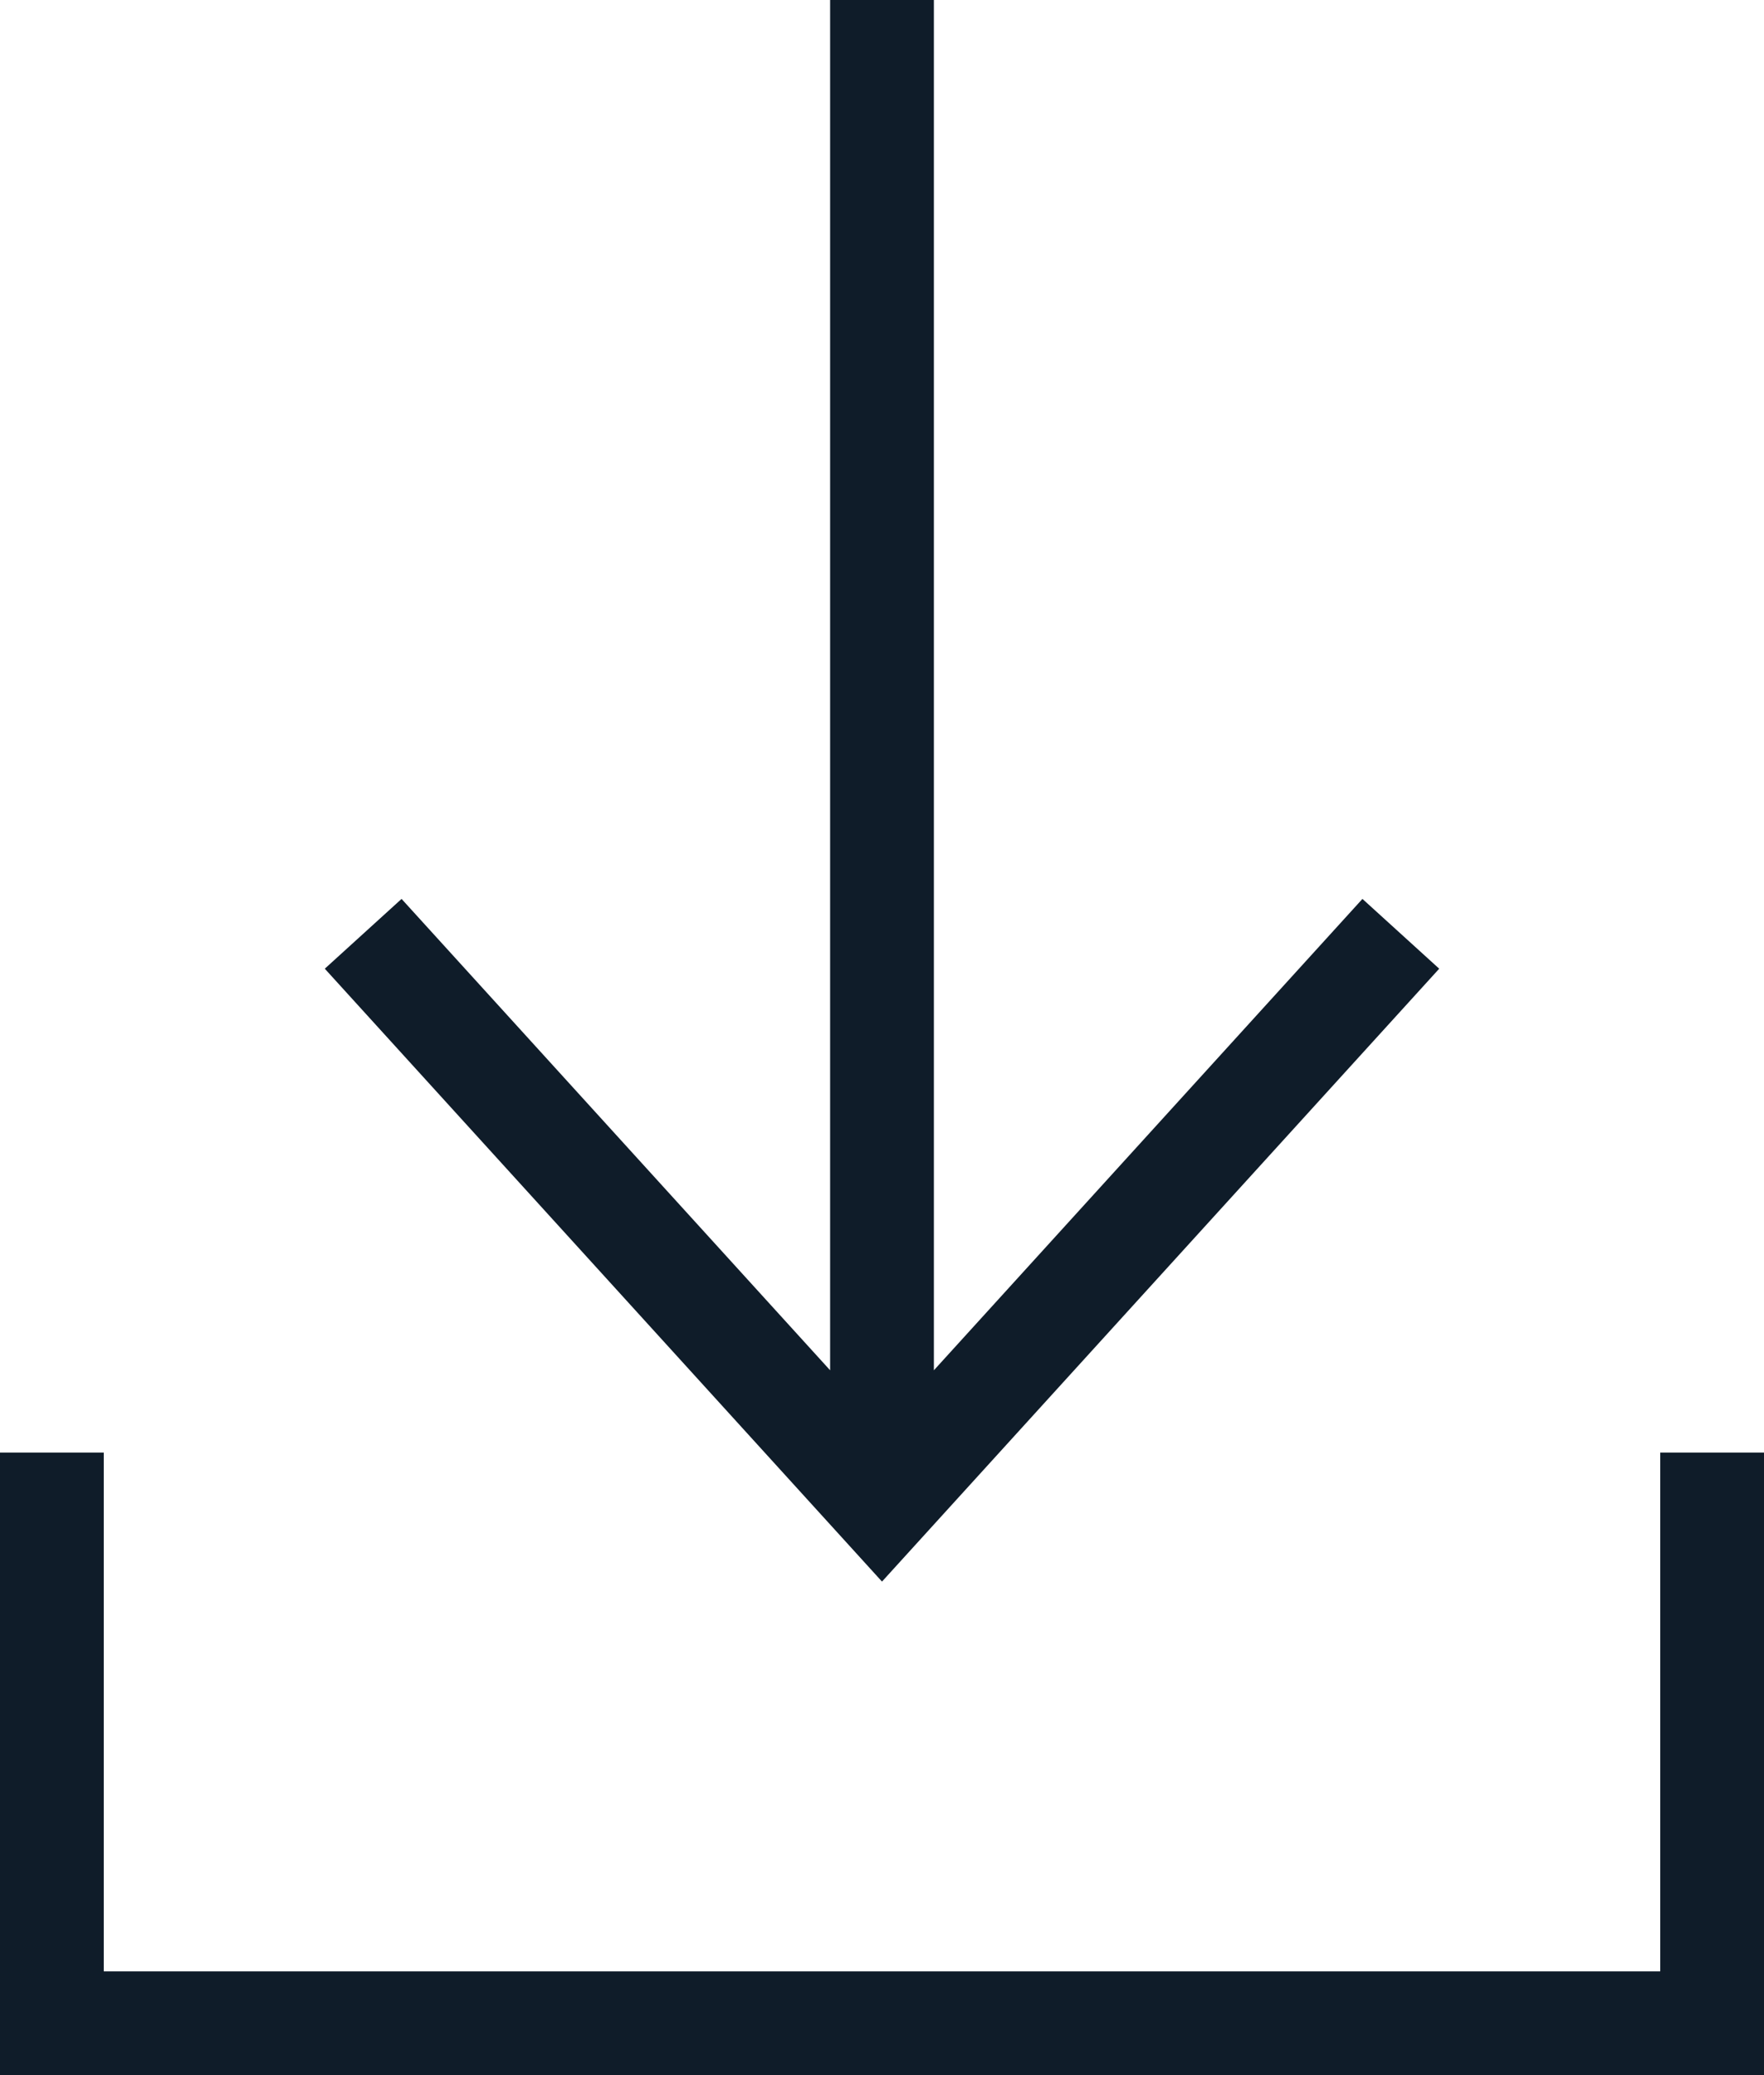
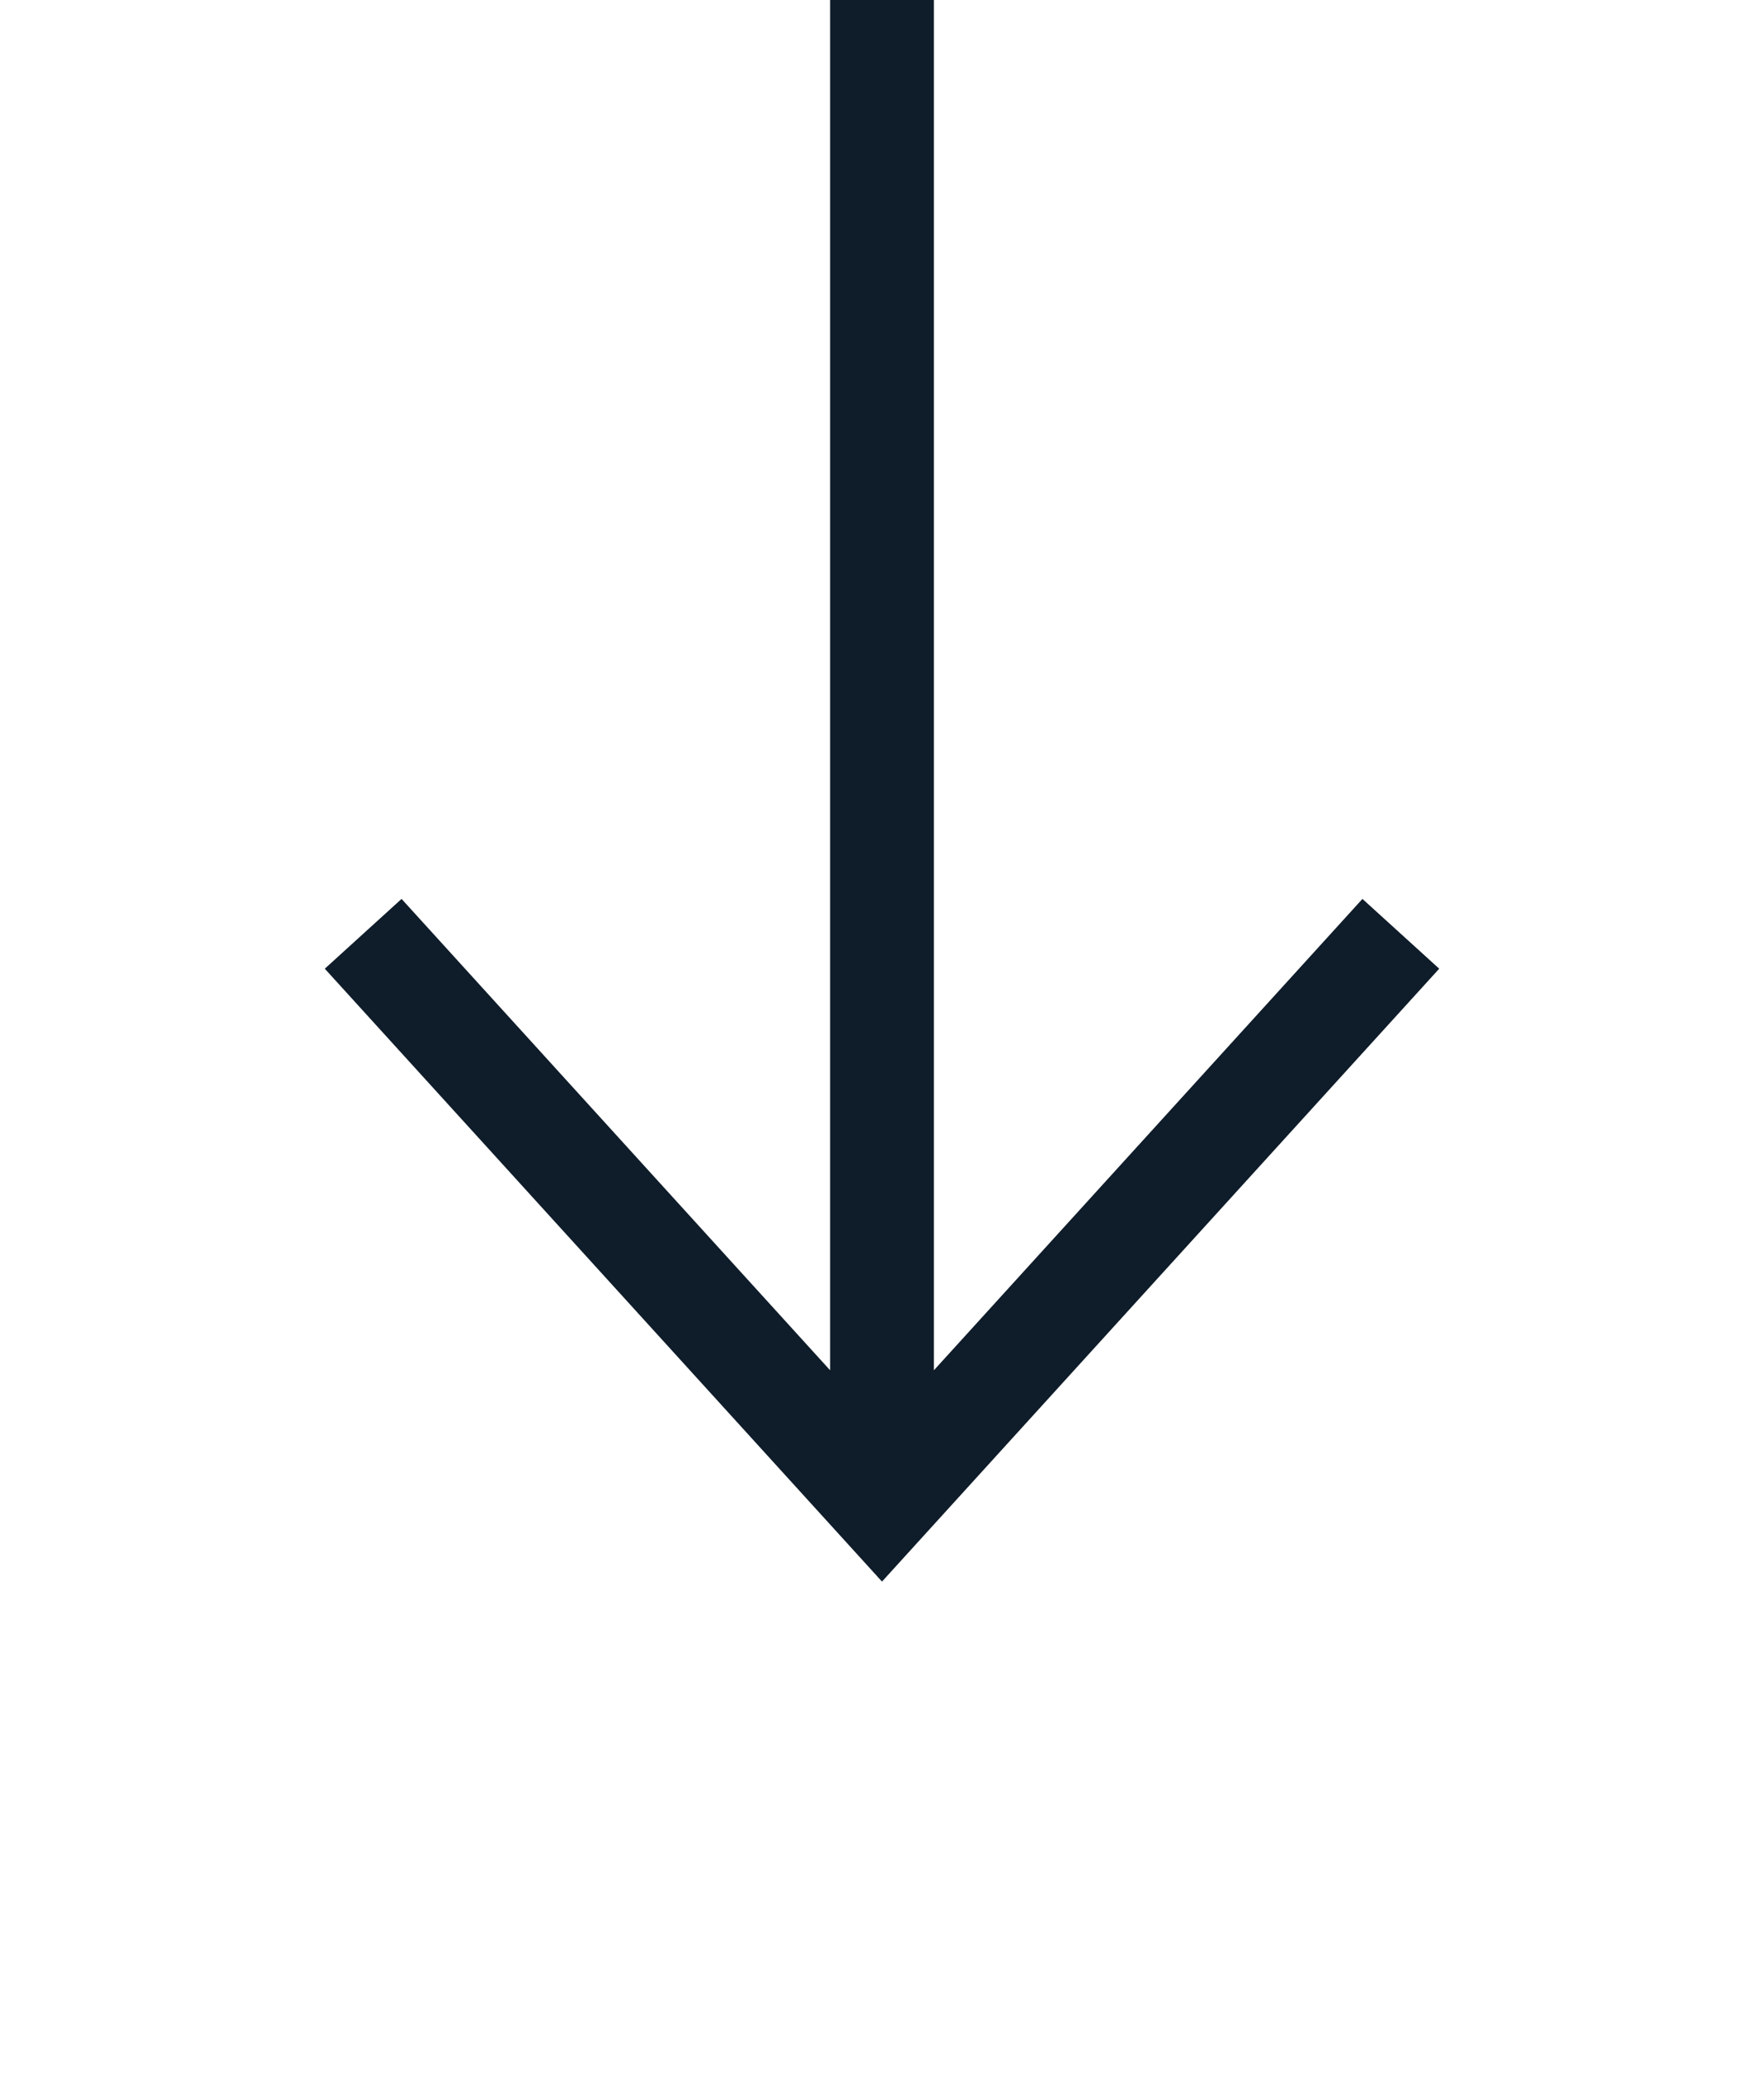
<svg xmlns="http://www.w3.org/2000/svg" width="17" height="20" viewBox="0 0 17 20">
  <title>icon/download</title>
  <g stroke="#0F1C29" fill="none" fill-rule="evenodd">
    <path d="M8.5 0v14M13.5 9l-5 5.5-5-5.5" />
-     <path d="M.5 14v5.5h16V14" />
  </g>
</svg>